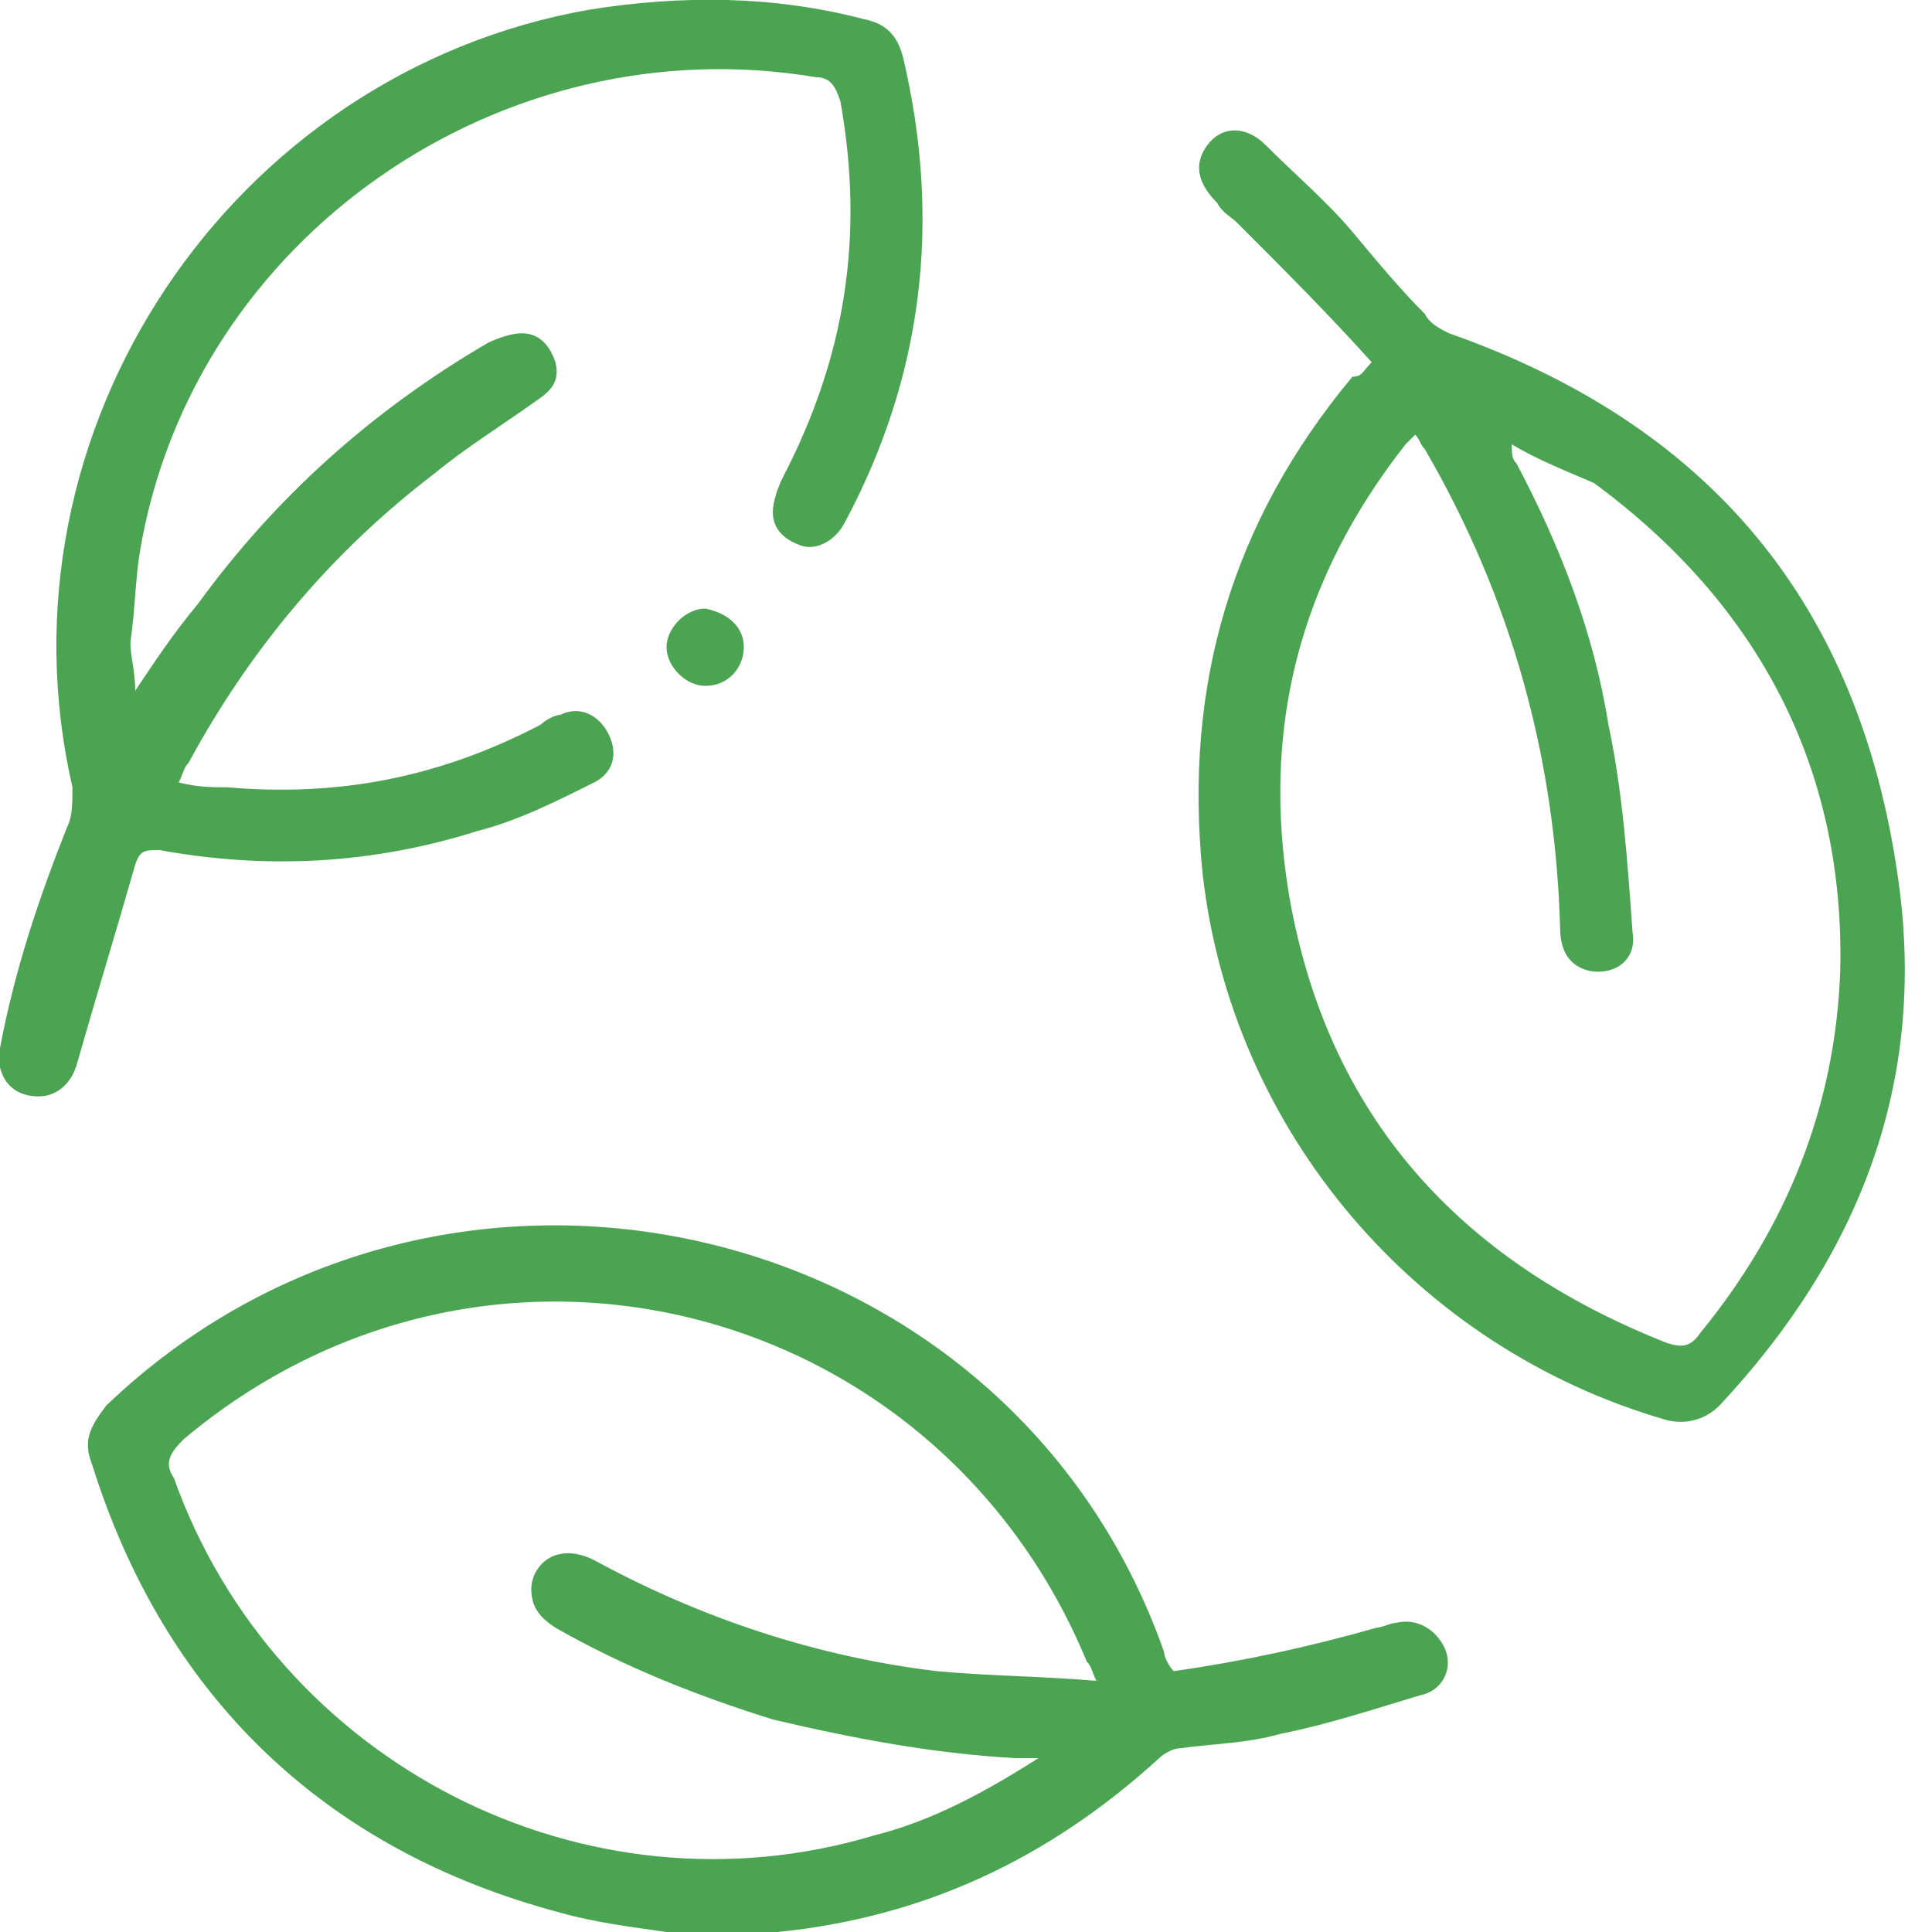
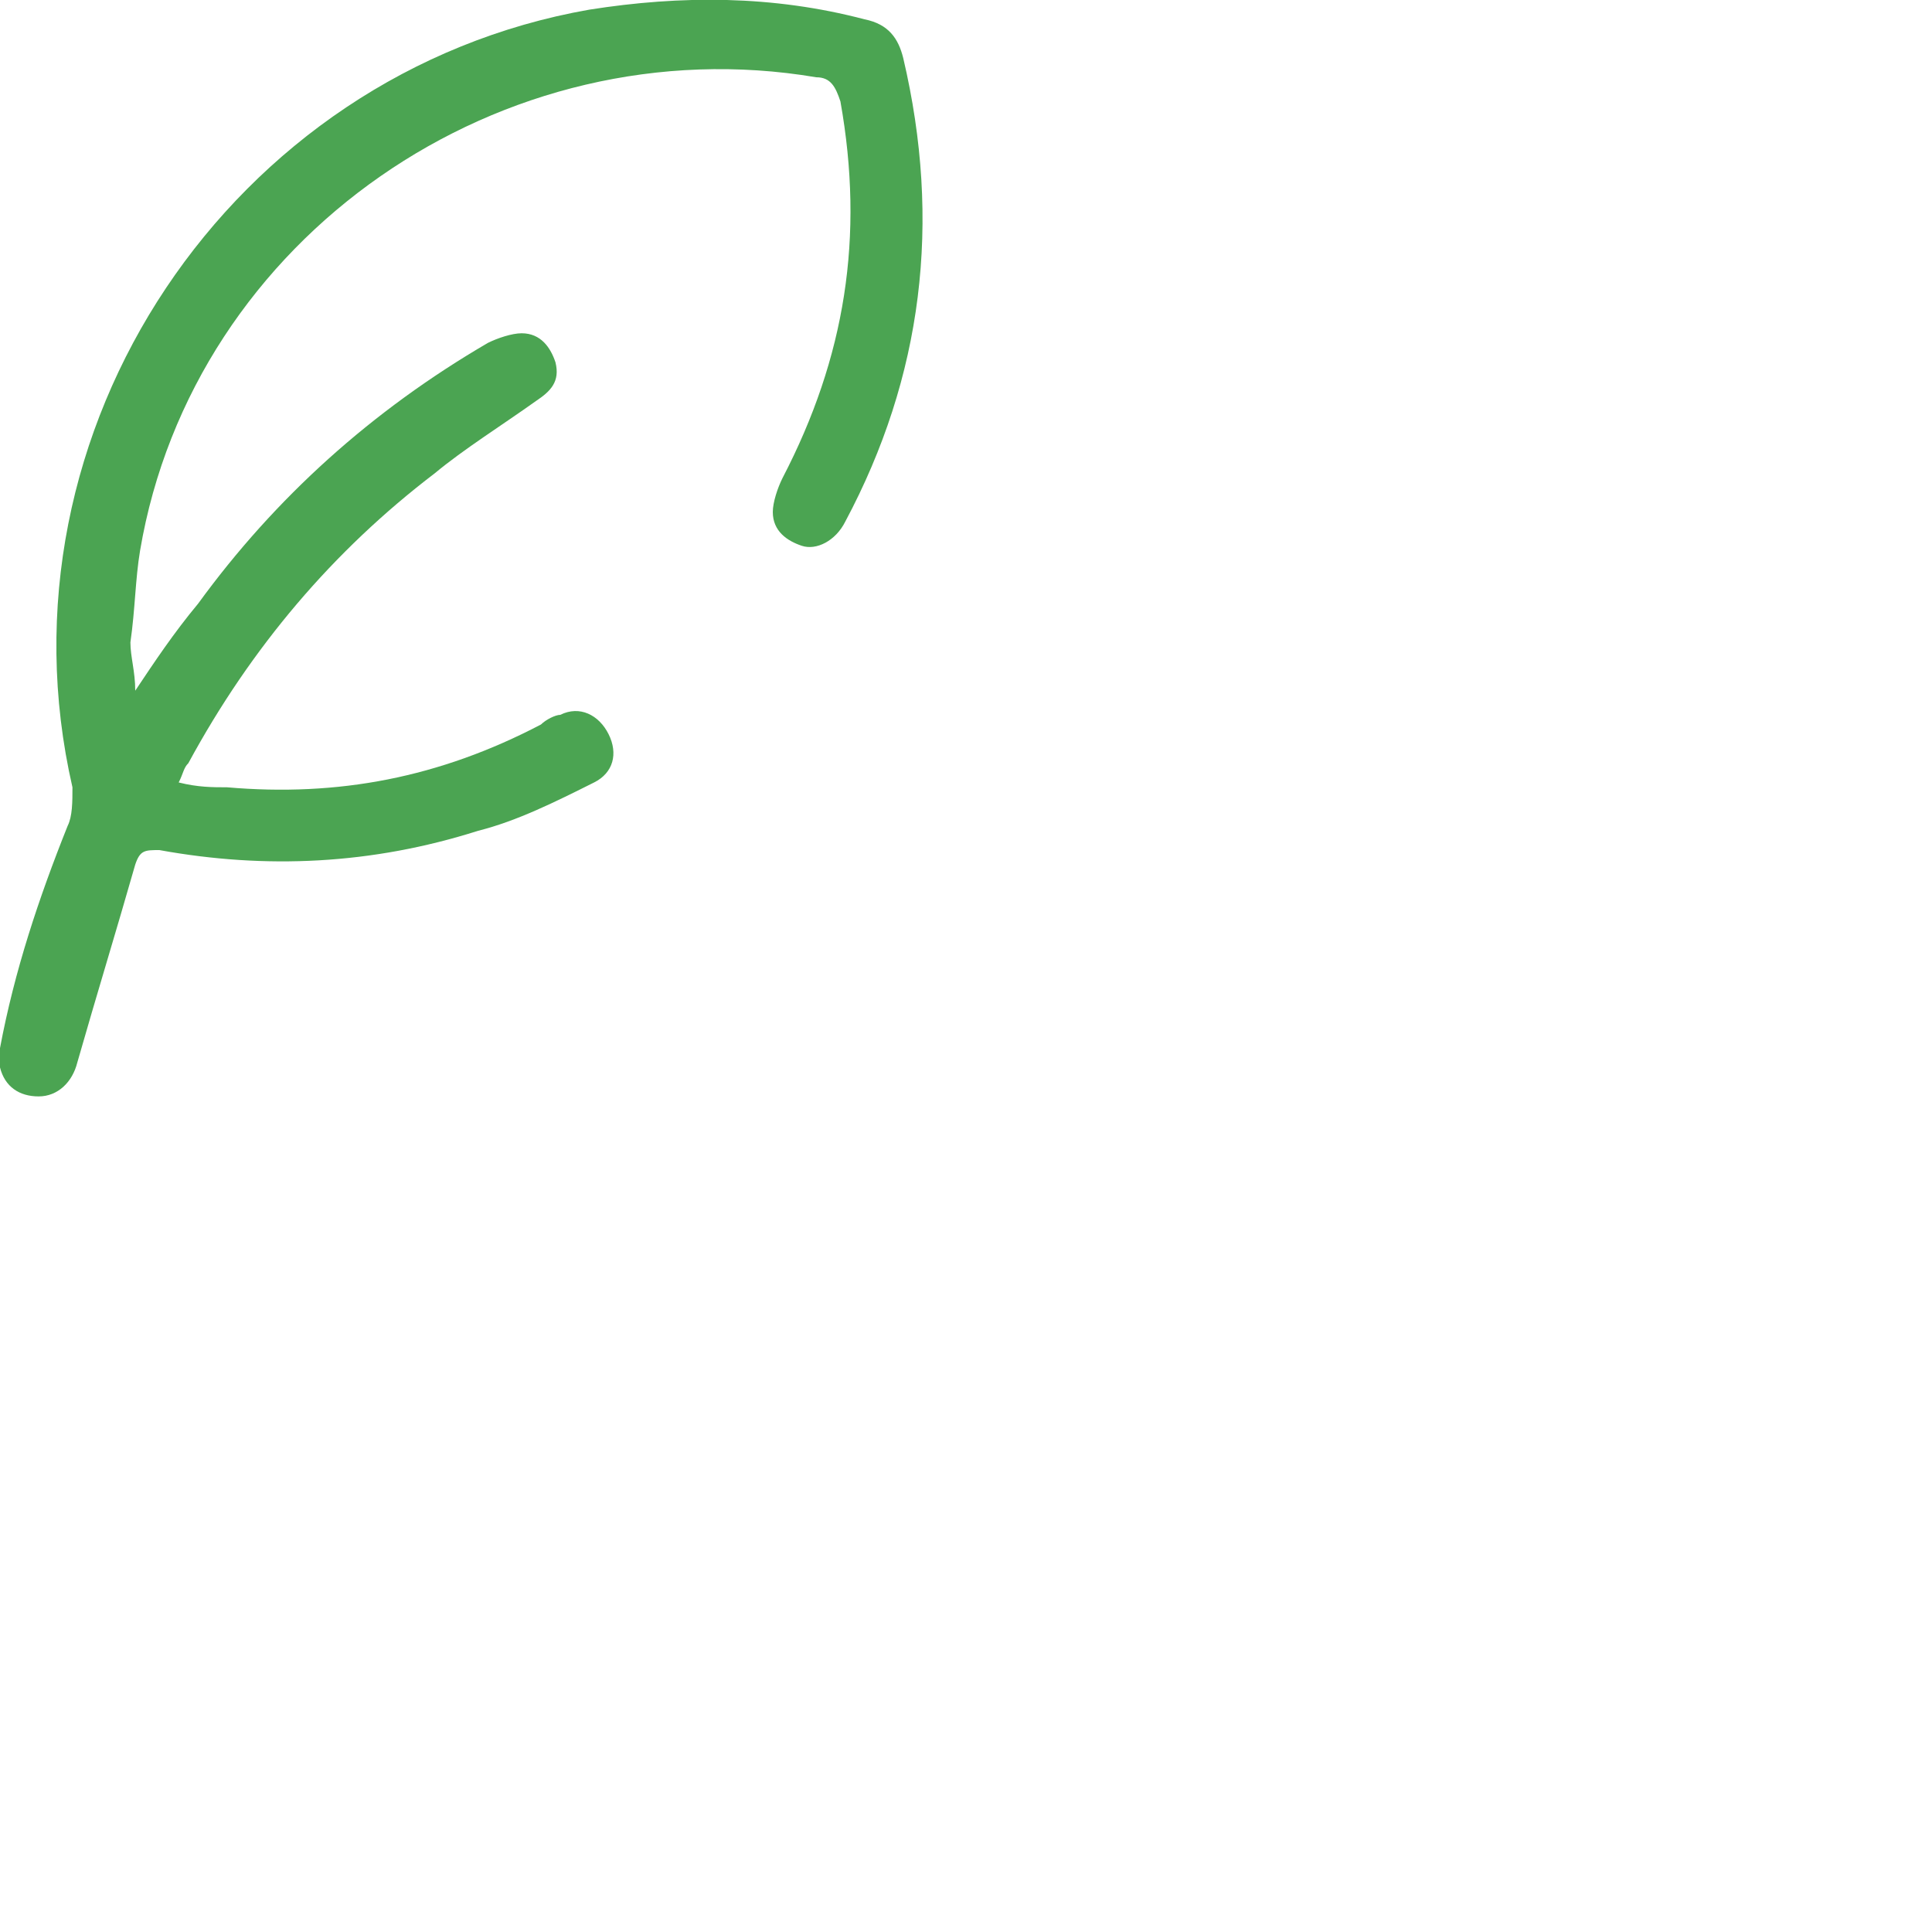
<svg xmlns="http://www.w3.org/2000/svg" version="1.1" id="Layer_1" x="0px" y="0px" viewBox="0 0 40 40" style="enable-background:new 0 0 40 40;" xml:space="preserve">
  <style type="text/css">
	.st0{fill:#4BA452;}
</style>
  <g>
-     <path class="st0" d="M13.8,40c-0.7-0.1-1.5-0.2-2.2-0.4c-4.9-1.3-8.2-4.5-9.7-9.3c-0.2-0.5,0-0.8,0.3-1.2c7-6.7,18.7-4,21.9,5.1   c0,0.1,0.1,0.3,0.2,0.4c1.4-0.2,2.8-0.5,4.2-0.9c0.1,0,0.3-0.1,0.4-0.1c0.4-0.1,0.8,0.1,1,0.5c0.2,0.4,0,0.9-0.5,1   c-1,0.3-1.9,0.6-2.9,0.8c-0.7,0.2-1.4,0.2-2.1,0.3c-0.1,0-0.3,0.1-0.4,0.2c-2.3,2.1-4.9,3.3-7.9,3.6c-0.1,0-0.2,0-0.3,0.1   C15.1,40,14.5,40,13.8,40z M22.7,34.8c-0.1-0.2-0.1-0.3-0.2-0.4c-3.1-7.5-12.4-9.9-18.7-4.6c-0.3,0.3-0.4,0.5-0.2,0.8   c2.1,5.9,8.5,9.2,14.5,7.4c1.2-0.3,2.3-0.9,3.4-1.6c-0.2,0-0.4,0-0.5,0c-1.7-0.1-3.3-0.4-5-0.8c-1.6-0.5-3.1-1.1-4.5-1.9   c-0.3-0.2-0.5-0.4-0.5-0.8c0-0.3,0.2-0.6,0.5-0.7c0.3-0.1,0.6,0,0.8,0.1c2.2,1.2,4.6,2,7.1,2.3C20.5,34.7,21.5,34.7,22.7,34.8z" />
-     <path class="st0" d="M28.4,7.5c-0.9-1-1.8-1.9-2.8-2.9c-0.1-0.1-0.3-0.2-0.4-0.4c-0.4-0.4-0.5-0.8-0.2-1.2c0.3-0.4,0.8-0.4,1.2,0   c0.6,0.6,1.3,1.2,1.8,1.8c0.5,0.6,1,1.2,1.5,1.7c0.1,0.2,0.3,0.3,0.5,0.4c5.4,1.9,8.5,5.6,9.3,11.3c0.6,4.2-0.8,7.8-3.7,10.9   c-0.3,0.3-0.7,0.4-1.1,0.3c-5.2-1.5-9-6-9.6-11.3c-0.4-3.9,0.6-7.3,3.1-10.3C28.2,7.8,28.2,7.7,28.4,7.5z M31.3,9.2   C31.3,9.2,31.2,9.2,31.3,9.2c0,0.2,0,0.3,0.1,0.4c0.9,1.7,1.6,3.5,1.9,5.4c0.3,1.4,0.4,2.9,0.5,4.3c0.1,0.6-0.4,0.9-0.9,0.8   c-0.4-0.1-0.6-0.4-0.6-0.9c-0.1-3.5-1-6.8-2.8-9.9c-0.1-0.1-0.1-0.2-0.2-0.3c-0.1,0.1-0.1,0.1-0.2,0.2c-2.2,2.8-3,5.9-2.4,9.4   c0.8,4.5,3.5,7.5,7.8,9.2c0.3,0.1,0.5,0.1,0.7-0.2c1.8-2.2,2.8-4.7,2.9-7.5c0.1-4.2-1.7-7.6-5.1-10.1C32.3,9.7,31.8,9.5,31.3,9.2z" />
    <path class="st0" d="M2.8,14.3c0.4-0.6,0.8-1.2,1.3-1.8c1.6-2.2,3.6-4,6-5.4c0.2-0.1,0.5-0.2,0.7-0.2c0.4,0,0.6,0.3,0.7,0.6   c0.1,0.4-0.1,0.6-0.4,0.8c-0.7,0.5-1.5,1-2.1,1.5c-2.1,1.6-3.8,3.6-5.1,6c-0.1,0.1-0.1,0.2-0.2,0.4c0.4,0.1,0.7,0.1,1,0.1   c2.3,0.2,4.4-0.2,6.5-1.3c0.1-0.1,0.3-0.2,0.4-0.2c0.4-0.2,0.8,0,1,0.4c0.2,0.4,0.1,0.8-0.3,1c-0.8,0.4-1.6,0.8-2.4,1   c-2.2,0.7-4.4,0.8-6.6,0.4c-0.3,0-0.4,0-0.5,0.3c-0.4,1.4-0.8,2.7-1.2,4.1c-0.1,0.4-0.4,0.7-0.8,0.7c-0.4,0-0.7-0.2-0.8-0.6   c0-0.1,0-0.3,0-0.4c0.3-1.6,0.8-3.1,1.4-4.6c0.1-0.2,0.1-0.5,0.1-0.8C-0.2,8.9,4.8,1.5,12.2,0.2c1.9-0.3,3.8-0.3,5.7,0.2   c0.5,0.1,0.7,0.4,0.8,0.8c0.8,3.4,0.4,6.6-1.2,9.6c-0.2,0.4-0.6,0.6-0.9,0.5c-0.3-0.1-0.6-0.3-0.6-0.7c0-0.2,0.1-0.5,0.2-0.7   c1.3-2.5,1.7-5,1.2-7.8c-0.1-0.3-0.2-0.5-0.5-0.5C10.4,0.5,4,4.9,2.9,11.4c-0.1,0.6-0.1,1.2-0.2,1.9C2.7,13.6,2.8,13.9,2.8,14.3   C2.8,14.3,2.8,14.3,2.8,14.3z" />
-     <path class="st0" d="M15.4,13.4c0,0.4-0.3,0.8-0.8,0.8c-0.4,0-0.8-0.4-0.8-0.8c0-0.4,0.4-0.8,0.8-0.8C15.1,12.7,15.4,13,15.4,13.4z   " />
  </g>
</svg>